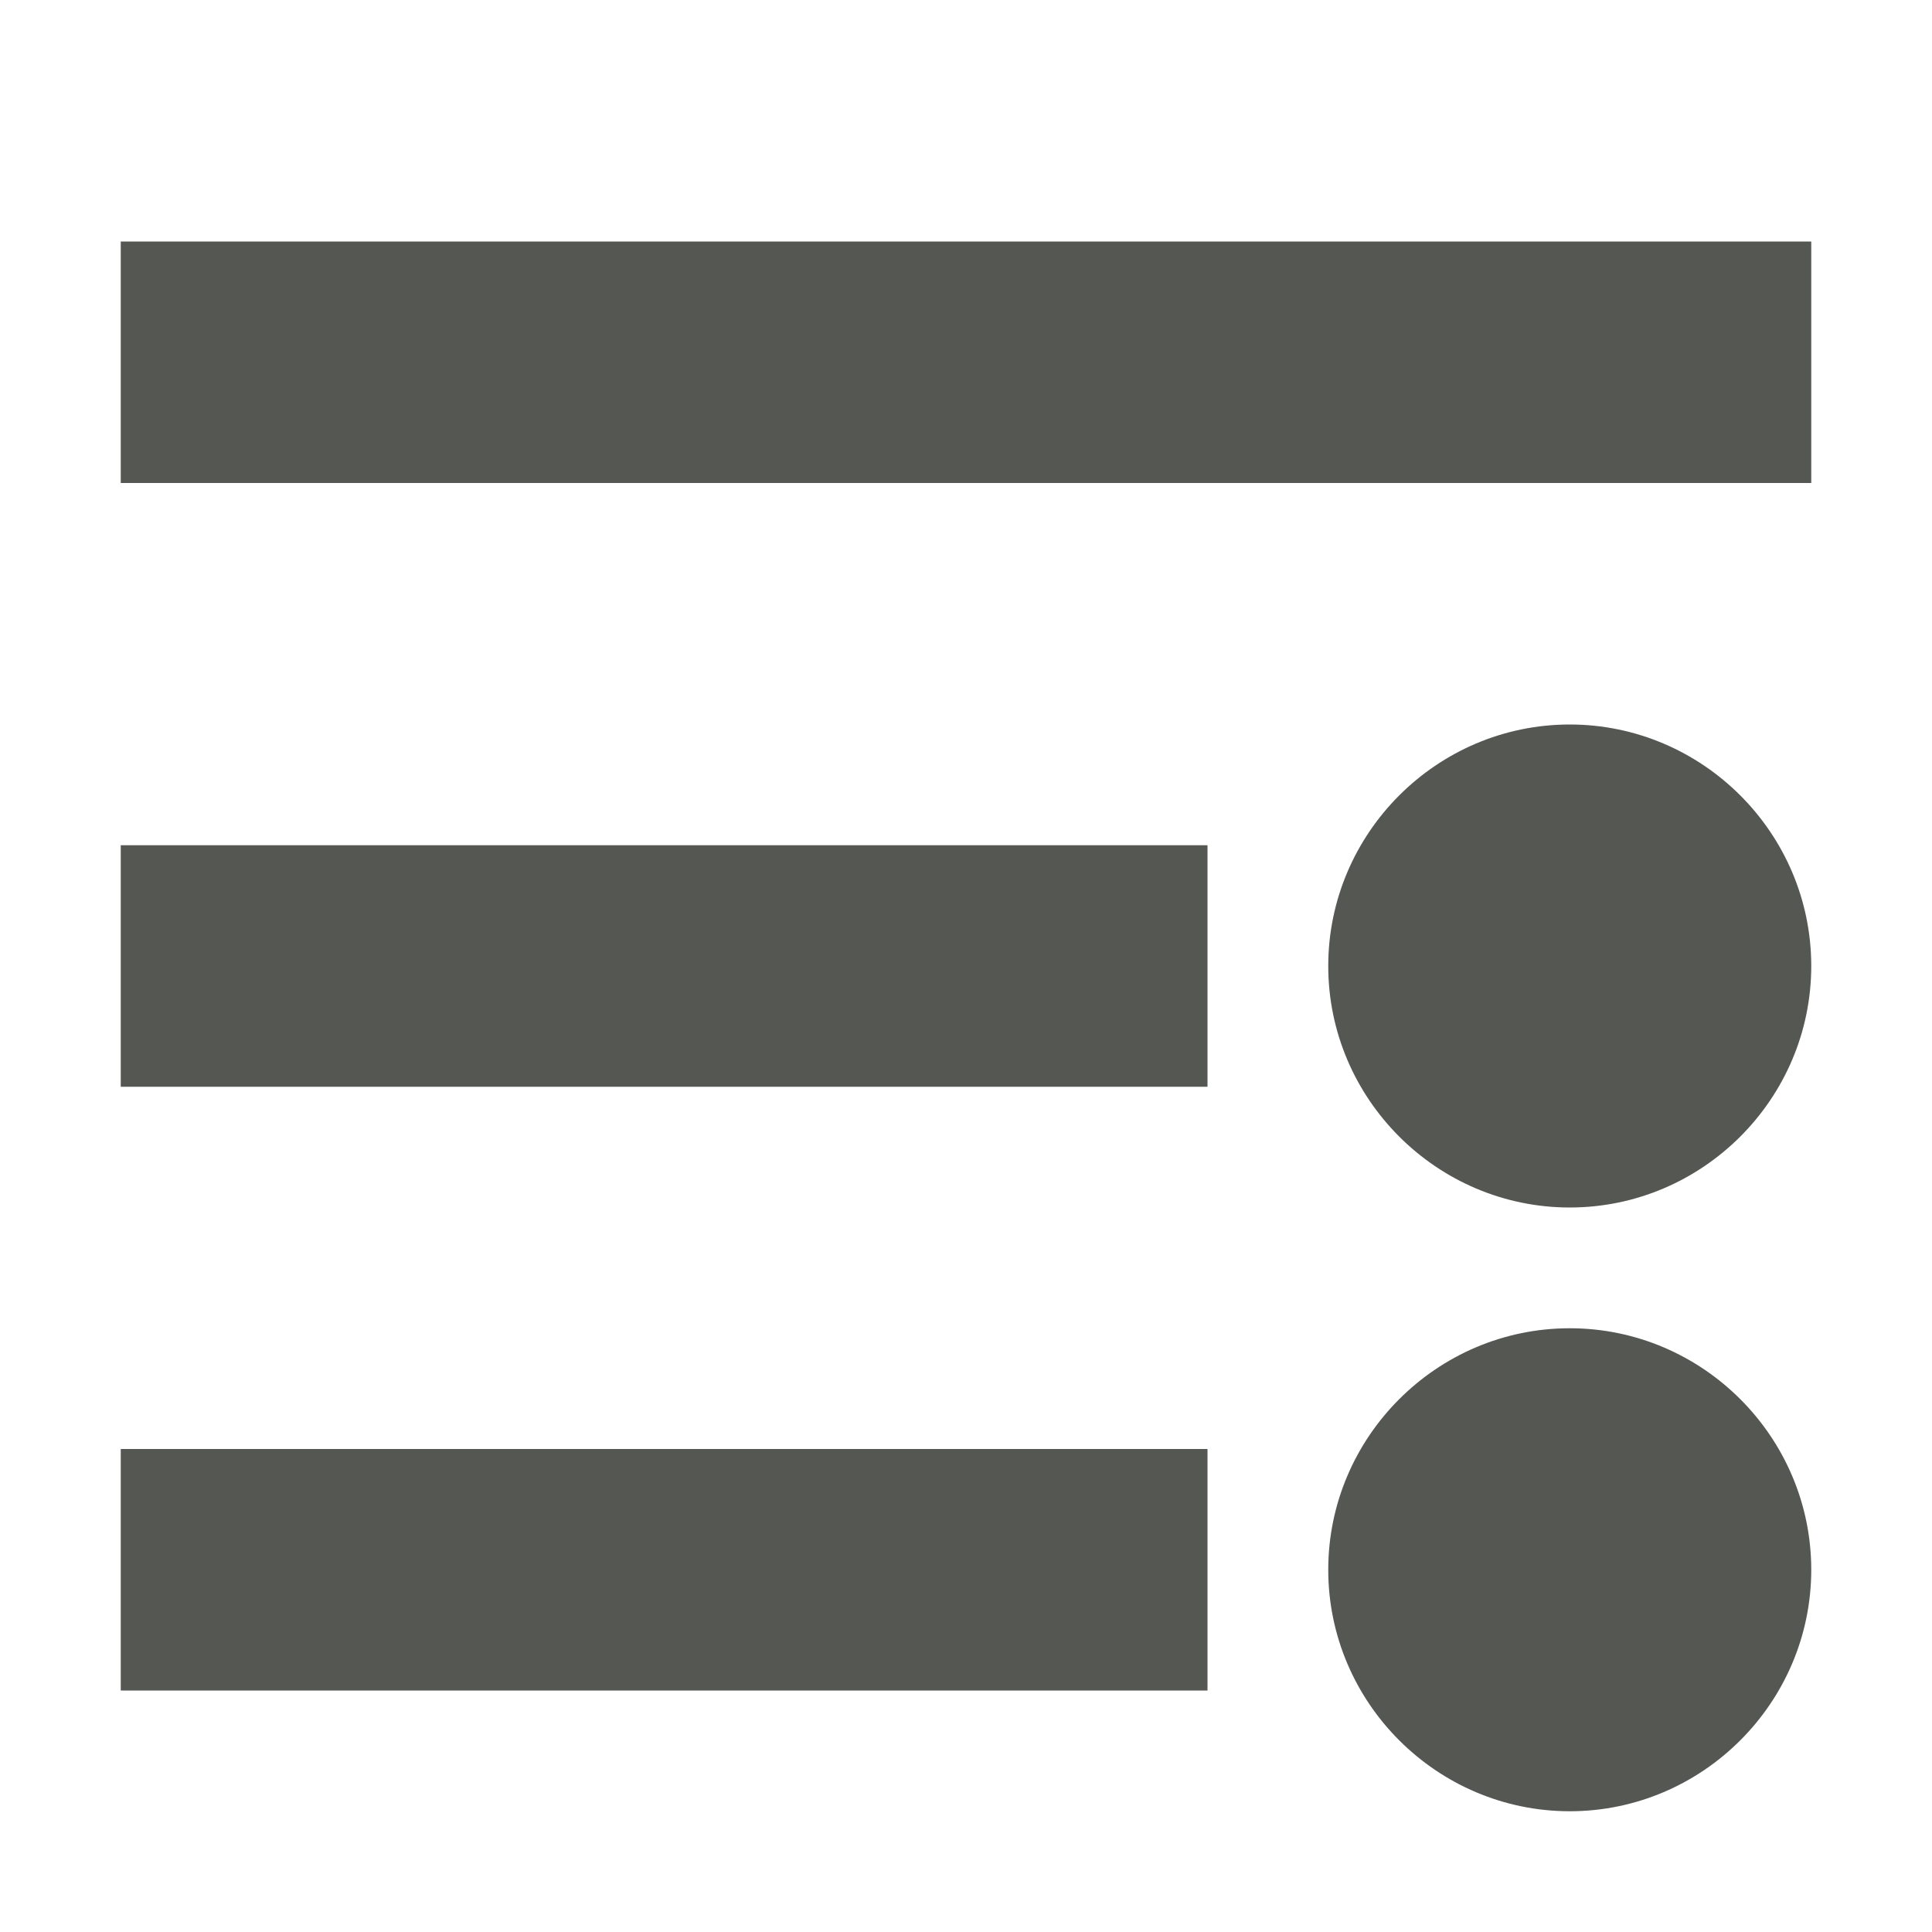
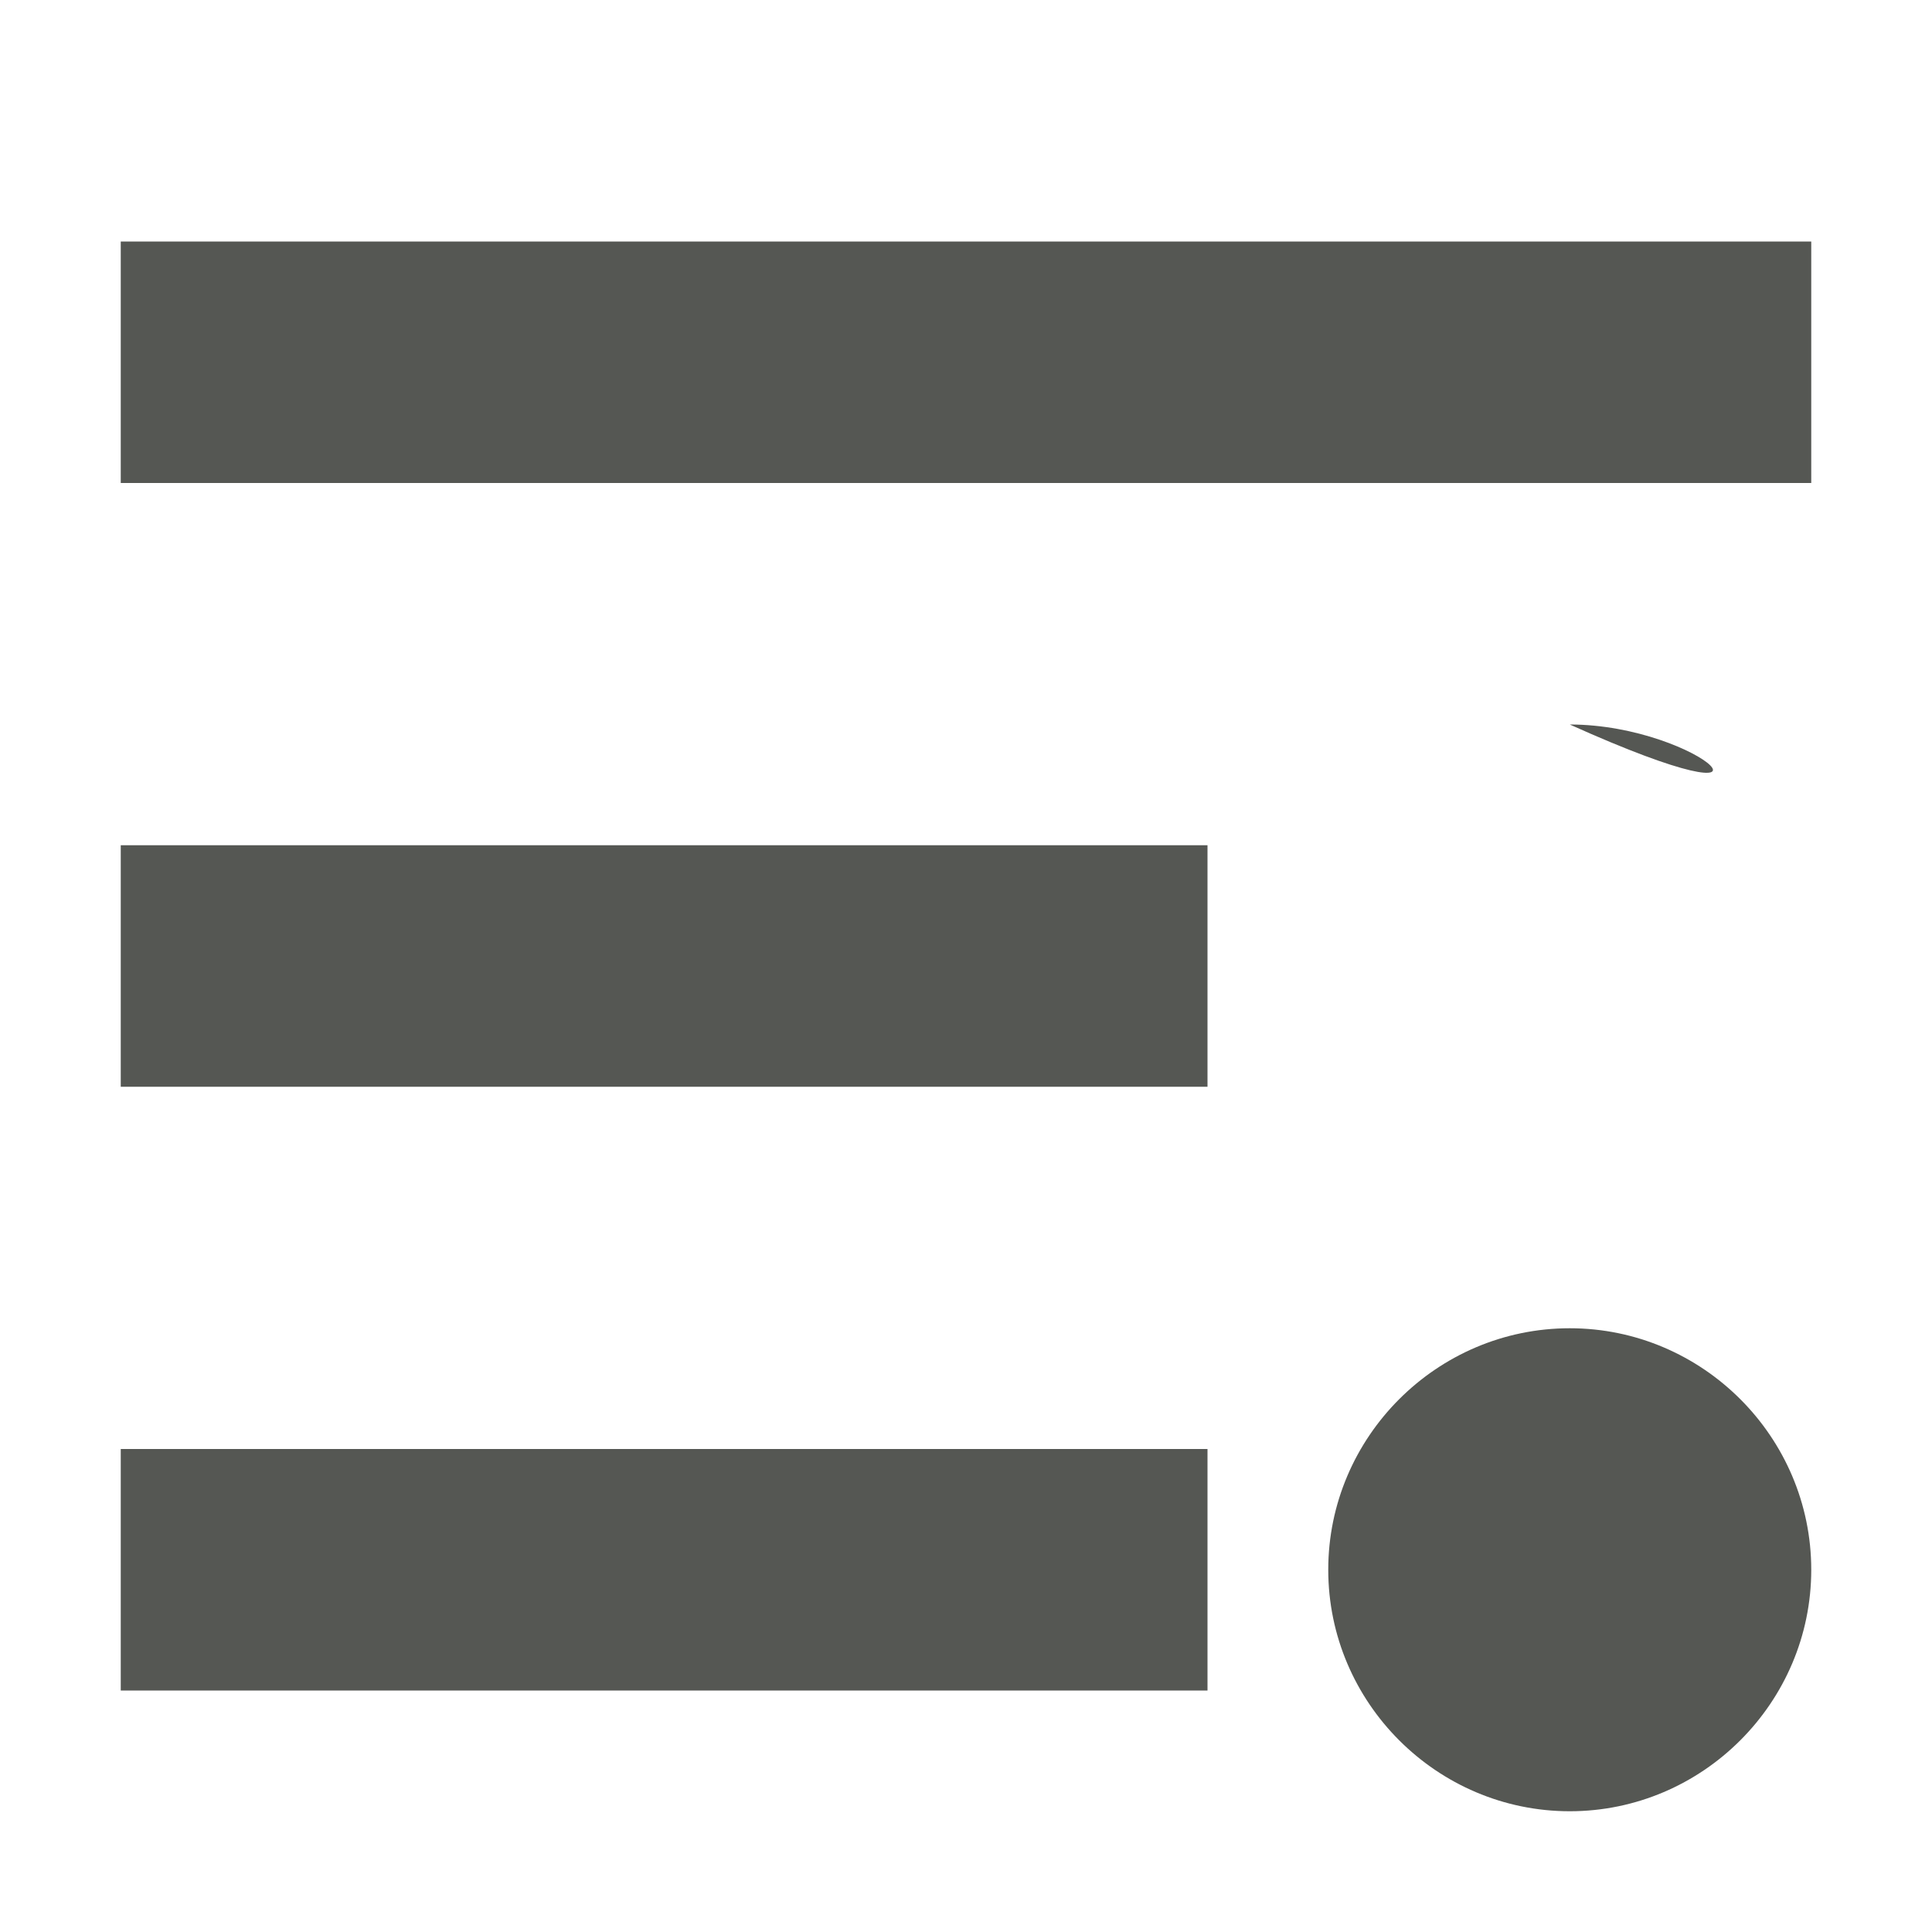
<svg xmlns="http://www.w3.org/2000/svg" viewBox="0 0 16 16">
-   <path style="fill:#555753" d="M 1,2 V 4 H 15 V 2 Z m 12,4 c -1.1,0 -2,0.9 -2,2 0,1.1 0.9,2 2,2 1.1,0 2,-0.9 2,-2 C 15,6.9 14.1,6 13,6 Z M 1,7 v 2 h 9 V 7 Z m 12,4 c -1.1,0 -2,0.9 -2,2 0,1.1 0.9,2 2,2 1.1,0 2,-0.9 2,-2 0,-1.1 -0.9,-2 -2,-2 z M 1,12 v 2 h 9 v -2 z" />
+   <path style="fill:#555753" d="M 1,2 V 4 H 15 V 2 Z m 12,4 C 15,6.9 14.1,6 13,6 Z M 1,7 v 2 h 9 V 7 Z m 12,4 c -1.1,0 -2,0.9 -2,2 0,1.1 0.9,2 2,2 1.1,0 2,-0.9 2,-2 0,-1.1 -0.9,-2 -2,-2 z M 1,12 v 2 h 9 v -2 z" />
</svg>